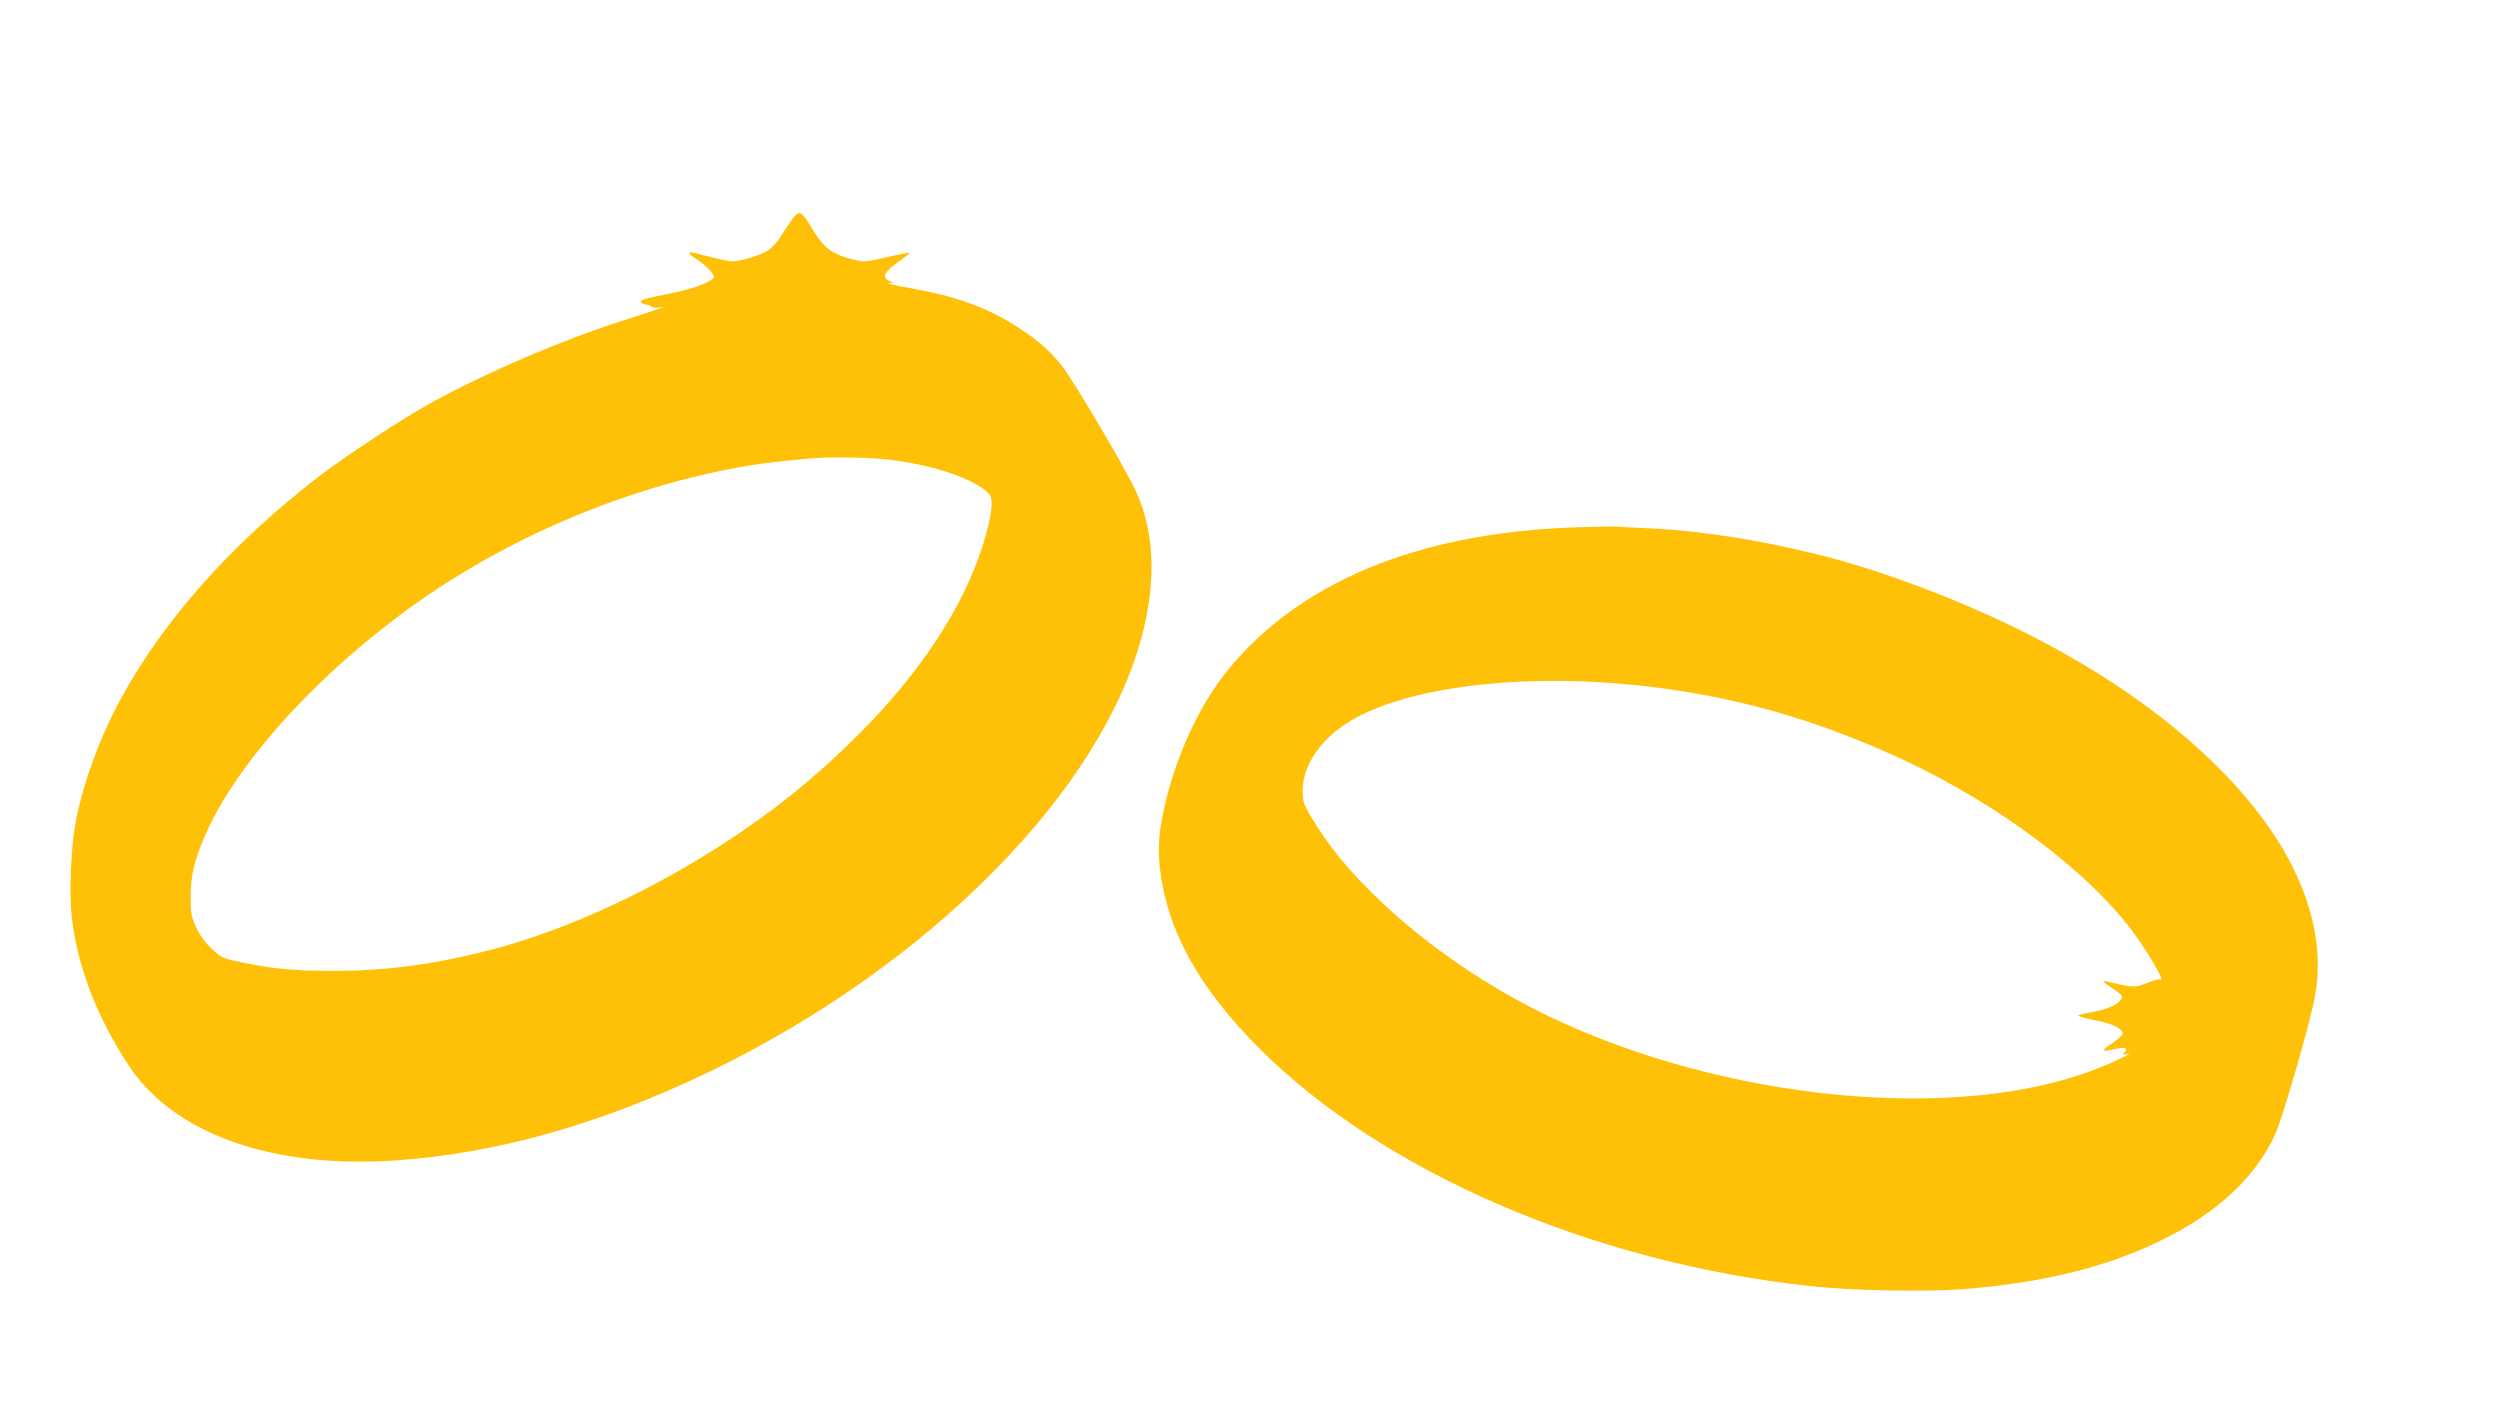
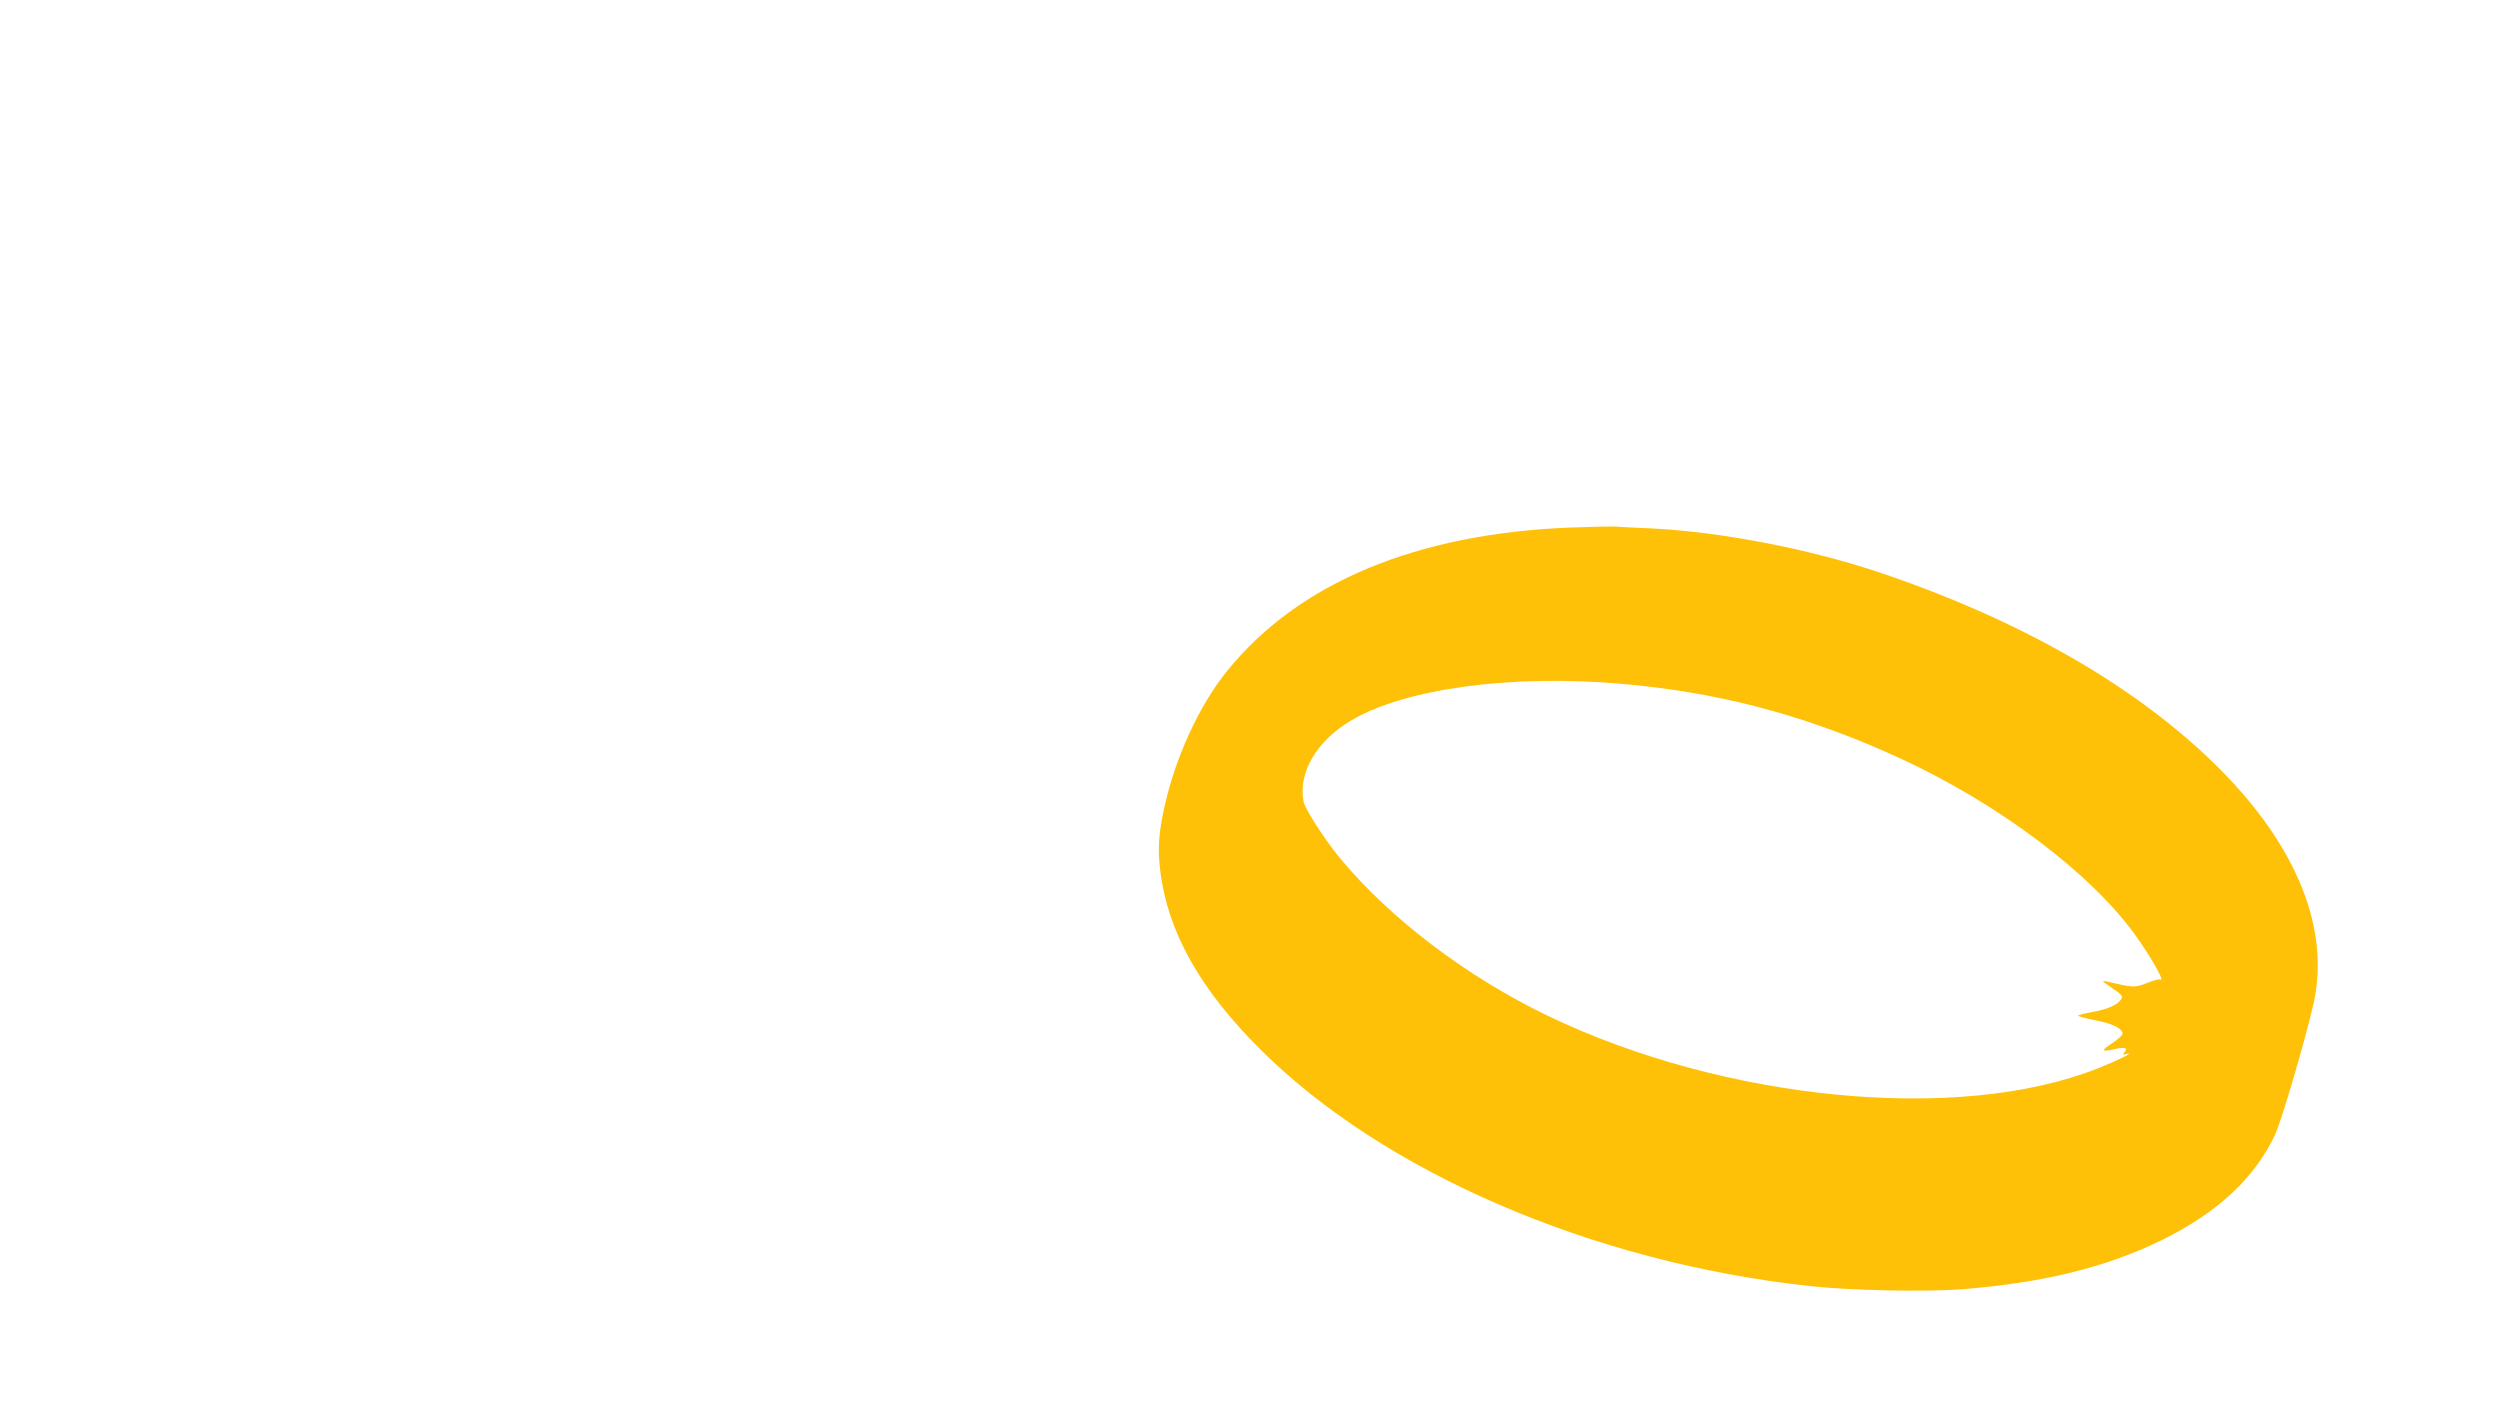
<svg xmlns="http://www.w3.org/2000/svg" version="1.0" width="1280pt" height="724pt" viewBox="0 0 1280 724" preserveAspectRatio="xMidYMid meet">
  <g transform="translate(0,724) scale(0.1,-0.1)" fill="#ffc107" stroke="none">
-     <path d="M4060 6123 c-12 -16 -39 -56 -60 -90 -44 -69 -77 -91 -182 -119 -63 -17 -67 -17 -154 4 -49 12 -99 24 -111 28 -33 9 -28 -9 7 -29 46 -27 103 -85 95 -97 -17 -27 -115 -62 -245 -87 -110 -22 -137 -30 -128 -40 6 -7 19 -13 29 -13 10 0 21 -4 24 -10 3 -5 20 -7 38 -5 29 5 30 4 7 -4 -14 -5 -101 -34 -195 -64 -311 -99 -687 -261 -970 -415 -157 -86 -451 -280 -595 -391 -440 -342 -778 -722 -999 -1124 -106 -193 -192 -425 -231 -623 -27 -135 -37 -373 -22 -505 30 -252 128 -506 290 -753 229 -349 730 -529 1358 -488 521 34 1060 186 1619 456 1122 542 2008 1438 2214 2239 72 279 61 527 -33 732 -55 119 -325 576 -382 646 -62 77 -123 129 -223 194 -156 101 -315 158 -551 200 -74 13 -124 24 -110 25 l25 1 -22 11 c-39 19 -27 44 42 94 36 25 64 48 62 50 -2 2 -54 -8 -116 -23 -103 -24 -117 -25 -164 -14 -120 30 -157 58 -223 167 -50 83 -61 89 -94 47z m466 -1234 c236 -23 467 -100 538 -178 22 -24 17 -86 -15 -204 -111 -408 -414 -835 -879 -1238 -461 -401 -1095 -743 -1645 -889 -294 -77 -544 -111 -823 -111 -200 1 -302 10 -462 43 -100 21 -107 24 -156 70 -33 31 -62 71 -80 111 -25 54 -28 74 -28 157 1 110 18 182 74 312 149 345 525 773 986 1120 498 376 1116 647 1733 763 108 20 195 31 381 48 83 8 275 6 376 -4z" />
    <path d="M8040 4539 c-789 -31 -1392 -283 -1757 -734 -144 -178 -265 -442 -322 -700 -29 -134 -34 -210 -21 -320 37 -312 202 -608 510 -915 632 -632 1706 -1095 2820 -1215 207 -23 593 -30 775 -16 416 33 737 112 1020 250 288 141 481 321 584 543 34 74 157 494 197 673 84 379 -86 802 -482 1199 -415 416 -1013 760 -1744 1006 -365 122 -821 209 -1175 225 -71 3 -150 7 -175 9 -25 1 -128 -1 -230 -5z m260 -800 c476 -41 899 -149 1345 -344 507 -220 987 -563 1248 -890 84 -104 201 -301 168 -280 -6 3 -37 -5 -69 -18 -62 -25 -68 -24 -207 8 -26 6 -23 2 22 -29 62 -42 65 -47 50 -67 -20 -26 -72 -48 -146 -61 -39 -7 -71 -15 -71 -18 0 -4 39 -14 88 -24 86 -16 135 -40 140 -67 1 -8 -24 -31 -55 -51 -60 -39 -55 -46 21 -28 47 10 62 4 44 -17 -11 -14 -10 -15 12 -9 45 12 -50 -35 -152 -75 -709 -281 -1906 -166 -2813 270 -417 201 -808 498 -1064 807 -79 96 -180 252 -187 291 -28 149 68 311 247 416 277 162 816 235 1379 186z" />
  </g>
</svg>